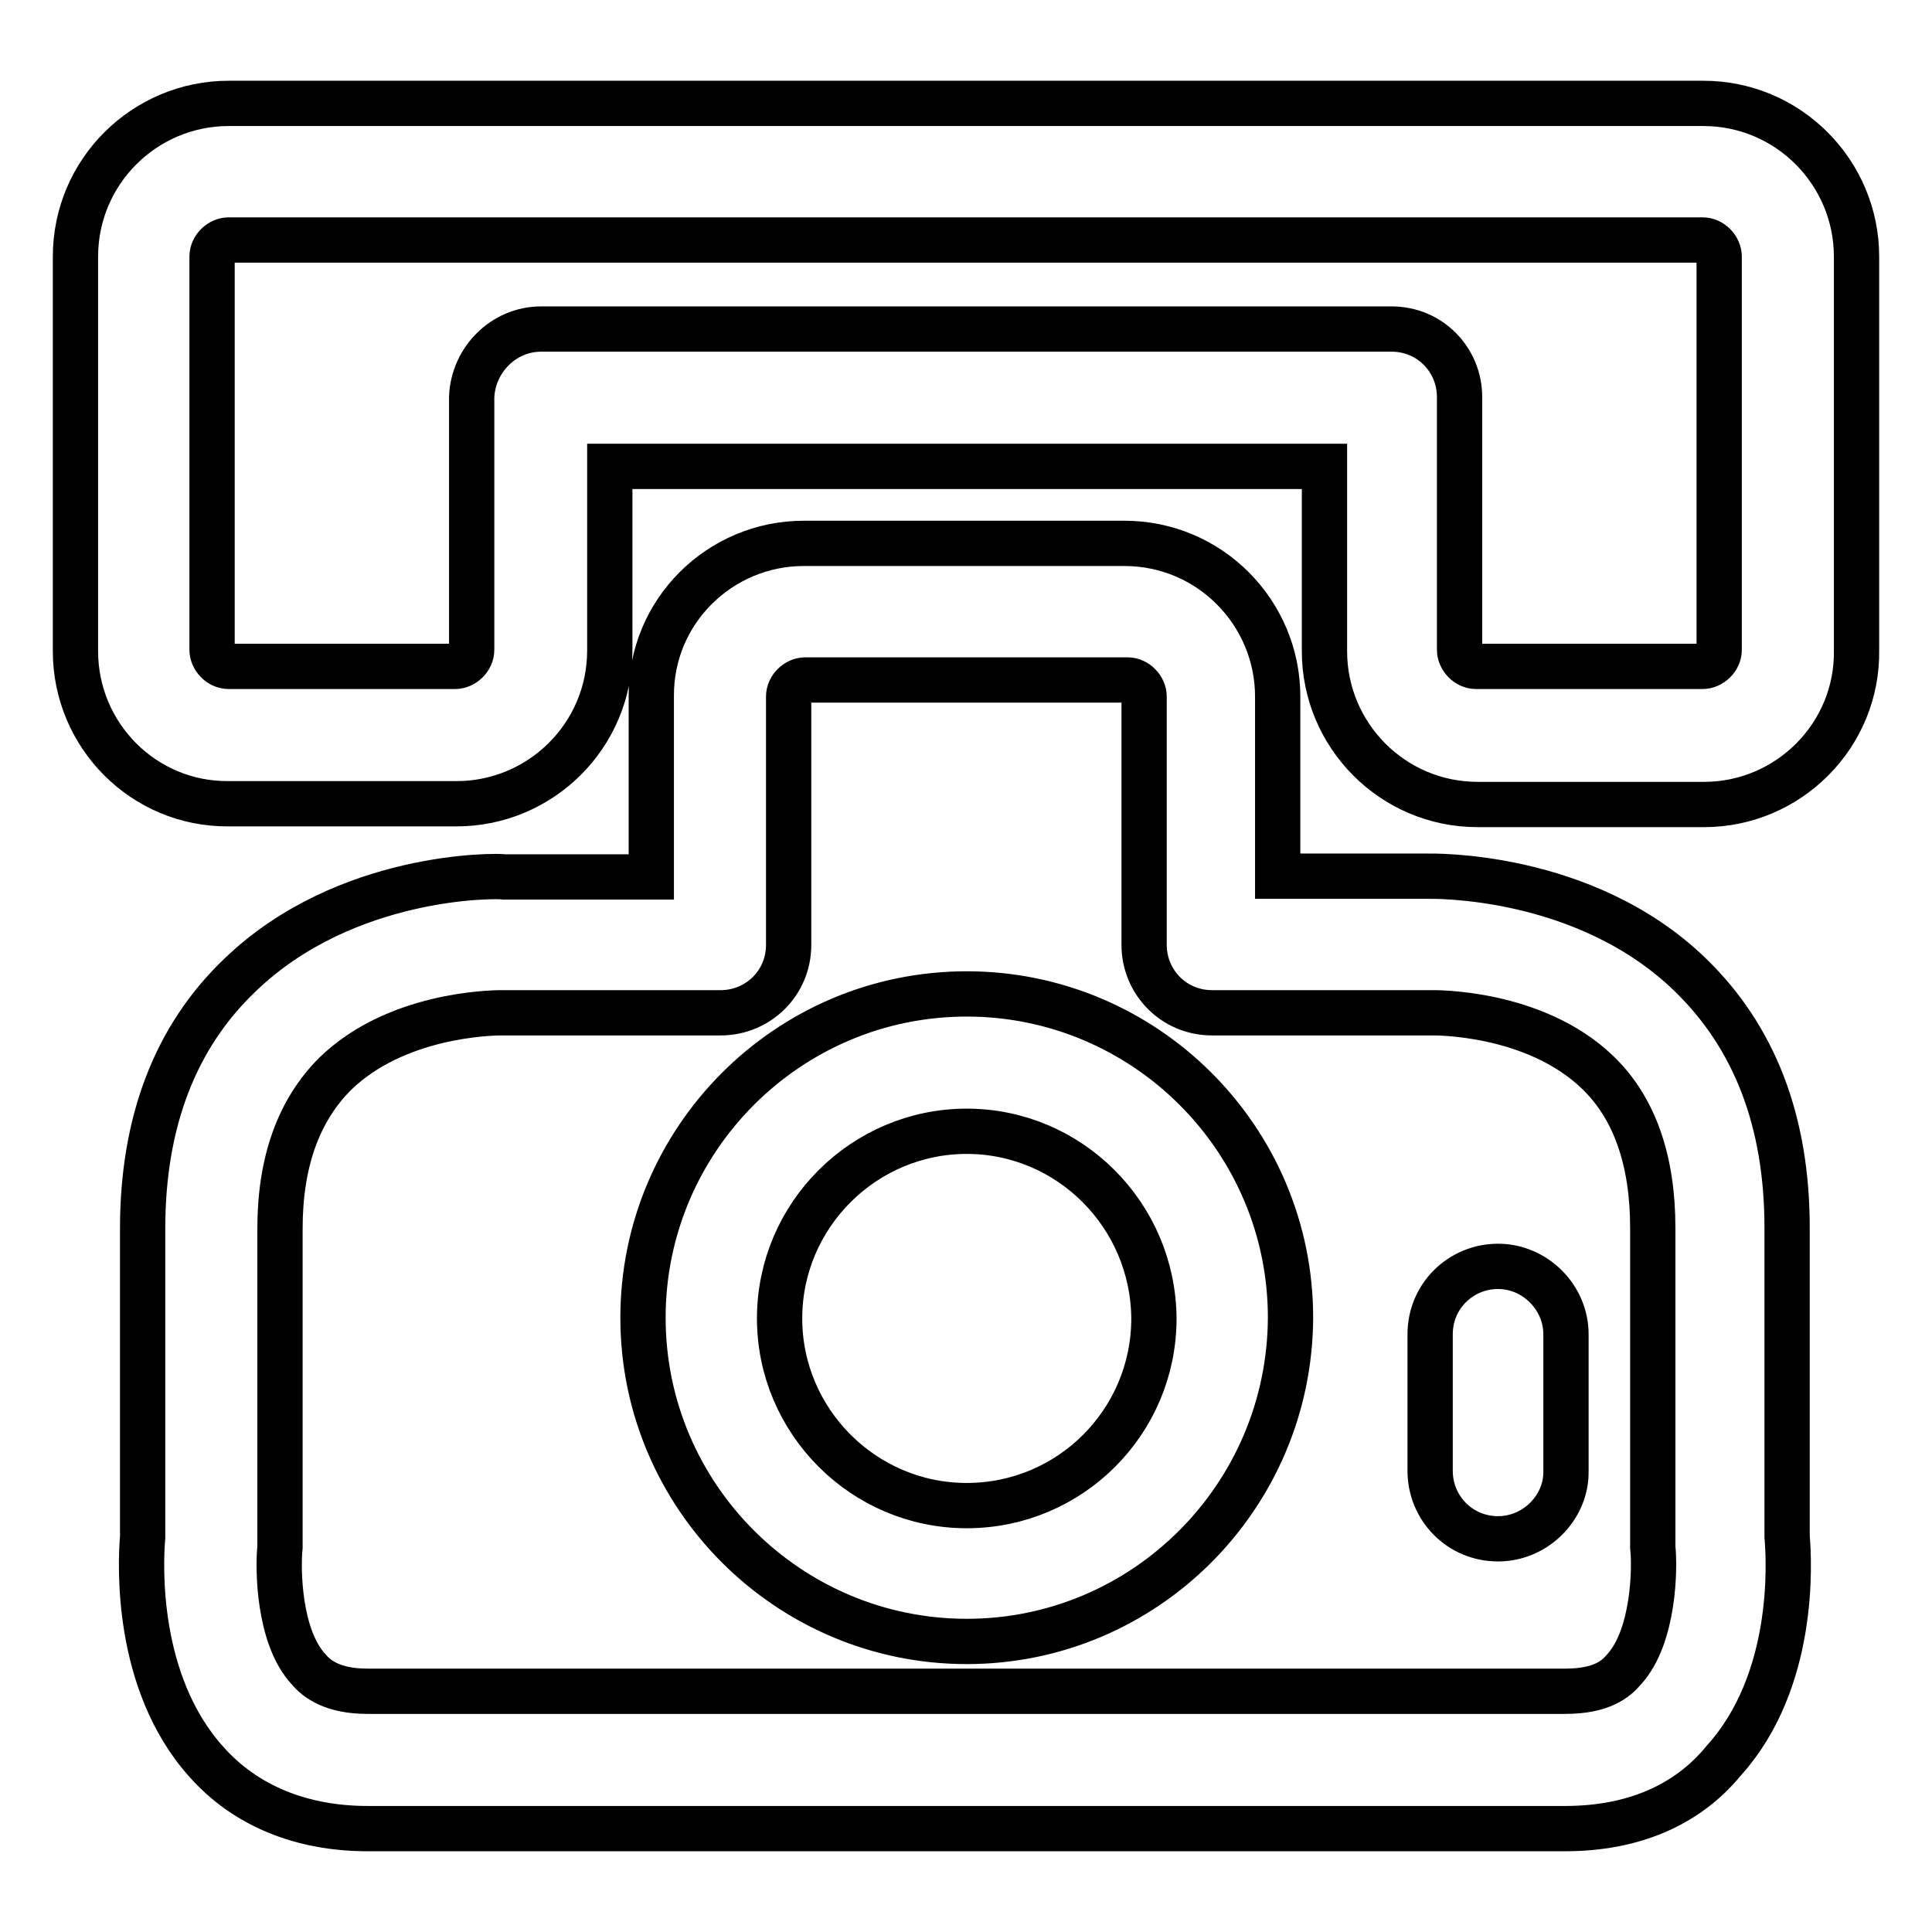
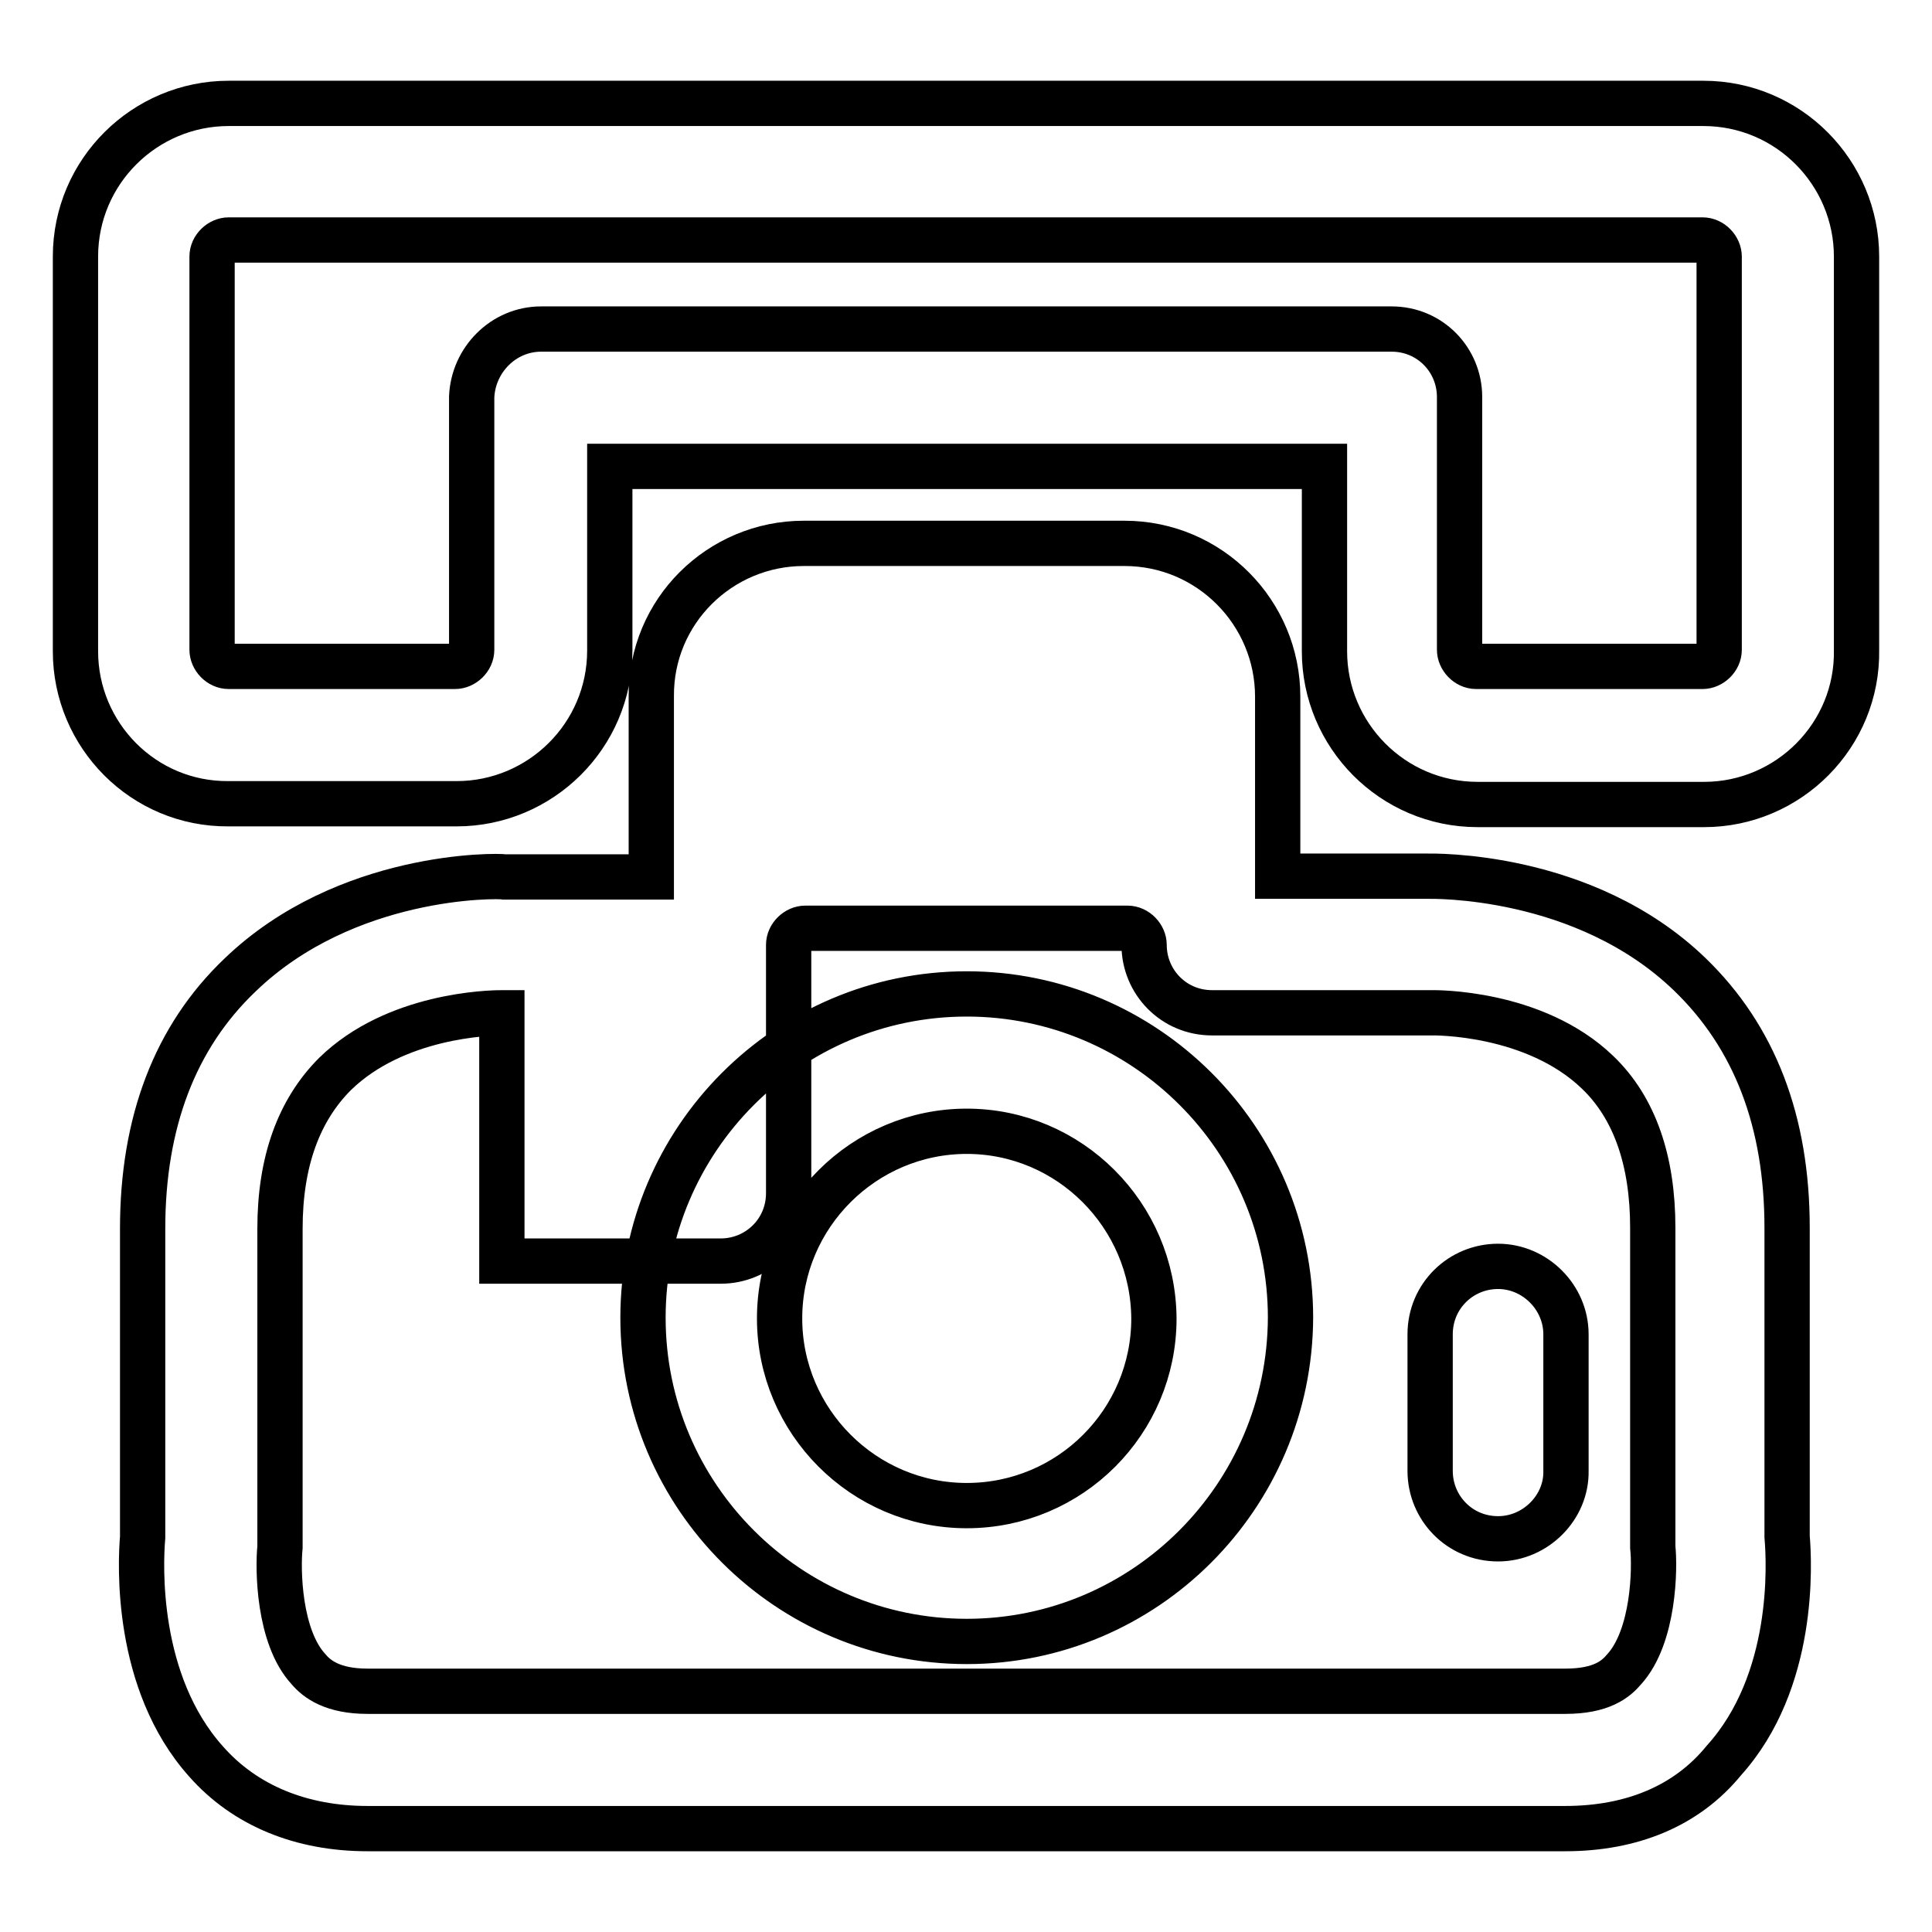
<svg xmlns="http://www.w3.org/2000/svg" version="1.1" x="0px" y="0px" viewBox="0 0 256 256" enable-background="new 0 0 256 256" xml:space="preserve">
  <g>
-     <path stroke-width="6" fill-opacity="0" stroke="#000000" d="M198.5,203.9c-5.1,0-9-4.1-9-9v-18.1c0-5.1,4.1-9,9-9c4.9,0,9,4.1,9,9v18.1 C207.6,199.7,203.5,203.9,198.5,203.9z M225.8,106.6h-30c-11.3,0-20.3-9.2-20.3-20.3V61.8H80.8v24.4c0,11.3-9.2,20.3-20.3,20.3 H30.3C19,106.6,10,97.4,10,86.3V34c0-11.3,9.2-20.3,20.3-20.3h195.4C237,13.7,246,22.9,246,34v52.1 C246.2,97.4,237,106.6,225.8,106.6z M71.7,43.6h112.7c5.1,0,9,4.1,9,9v33.5c0,1.1,1,2.2,2.2,2.2h30c1.1,0,2.2-1,2.2-2.2V34 c0-1.1-1-2.2-2.2-2.2H30.3c-1.1,0-2.2,1-2.2,2.2v52.1c0,1.1,1,2.2,2.2,2.2h30c1.1,0,2.2-1,2.2-2.2V52.6 C62.7,47.7,66.7,43.6,71.7,43.6z M207.4,242.3H48.7c-8.7,0-16.2-3-21.4-8.9c-9.4-10.5-8.7-26.2-8.4-29.7v-40.9 c0-14.1,4.3-25.4,12.9-33.6c14-13.5,34.1-13.2,35.1-13h19.4V92.3C86.2,81,95.4,72,106.5,72H149c11.3,0,20.3,9.2,20.3,20.3v23.8 h19.8c0.6,0,20.8-0.5,34.8,13c8.6,8.3,12.9,19.5,12.9,33.6v40.9c0.3,3.5,1.1,19.2-8.4,29.7C223.5,239.3,216.2,242.3,207.4,242.3z  M66.5,134.2c-1.7,0-14.1,0.3-22.1,8.1c-4.8,4.8-7.3,11.6-7.3,20.5V204c0,0.3,0,0.6,0,1c-0.3,2.9-0.2,11.9,3.8,16.2 c1.1,1.3,3.2,2.9,7.8,2.9h158.7c4.8,0,6.7-1.6,7.8-2.9c4-4.4,4.1-13.5,3.8-16.2c0-0.3,0-0.6,0-1v-41.3c0-8.9-2.4-15.9-7.3-20.6 c-8.4-8.1-21.7-7.9-21.9-7.9h-29.2c-5.1,0-9-4.1-9-9V92.3c0-1.1-1-2.2-2.2-2.2h-42.7c-1.1,0-2.2,1-2.2,2.2v32.9c0,5.1-4.1,9-9,9 H66.7H66.5z M128.1,217.5c-23.6,0-42.9-19.2-42.9-42.9c0-23.6,19.2-42.9,42.9-42.9c23.6,0,42.9,19.2,42.9,42.9 C170.9,198.3,151.7,217.5,128.1,217.5z M128.1,149.9c-13.6,0-24.8,11.1-24.8,24.8c0,13.6,11.1,24.8,24.8,24.8s24.8-11.1,24.8-24.8 C152.8,161,141.7,149.9,128.1,149.9z" />
+     <path stroke-width="6" fill-opacity="0" stroke="#000000" d="M198.5,203.9c-5.1,0-9-4.1-9-9v-18.1c0-5.1,4.1-9,9-9c4.9,0,9,4.1,9,9v18.1 C207.6,199.7,203.5,203.9,198.5,203.9z M225.8,106.6h-30c-11.3,0-20.3-9.2-20.3-20.3V61.8H80.8v24.4c0,11.3-9.2,20.3-20.3,20.3 H30.3C19,106.6,10,97.4,10,86.3V34c0-11.3,9.2-20.3,20.3-20.3h195.4C237,13.7,246,22.9,246,34v52.1 C246.2,97.4,237,106.6,225.8,106.6z M71.7,43.6h112.7c5.1,0,9,4.1,9,9v33.5c0,1.1,1,2.2,2.2,2.2h30c1.1,0,2.2-1,2.2-2.2V34 c0-1.1-1-2.2-2.2-2.2H30.3c-1.1,0-2.2,1-2.2,2.2v52.1c0,1.1,1,2.2,2.2,2.2h30c1.1,0,2.2-1,2.2-2.2V52.6 C62.7,47.7,66.7,43.6,71.7,43.6z M207.4,242.3H48.7c-8.7,0-16.2-3-21.4-8.9c-9.4-10.5-8.7-26.2-8.4-29.7v-40.9 c0-14.1,4.3-25.4,12.9-33.6c14-13.5,34.1-13.2,35.1-13h19.4V92.3C86.2,81,95.4,72,106.5,72H149c11.3,0,20.3,9.2,20.3,20.3v23.8 h19.8c0.6,0,20.8-0.5,34.8,13c8.6,8.3,12.9,19.5,12.9,33.6v40.9c0.3,3.5,1.1,19.2-8.4,29.7C223.5,239.3,216.2,242.3,207.4,242.3z  M66.5,134.2c-1.7,0-14.1,0.3-22.1,8.1c-4.8,4.8-7.3,11.6-7.3,20.5V204c0,0.3,0,0.6,0,1c-0.3,2.9-0.2,11.9,3.8,16.2 c1.1,1.3,3.2,2.9,7.8,2.9h158.7c4.8,0,6.7-1.6,7.8-2.9c4-4.4,4.1-13.5,3.8-16.2c0-0.3,0-0.6,0-1v-41.3c0-8.9-2.4-15.9-7.3-20.6 c-8.4-8.1-21.7-7.9-21.9-7.9h-29.2c-5.1,0-9-4.1-9-9c0-1.1-1-2.2-2.2-2.2h-42.7c-1.1,0-2.2,1-2.2,2.2v32.9c0,5.1-4.1,9-9,9 H66.7H66.5z M128.1,217.5c-23.6,0-42.9-19.2-42.9-42.9c0-23.6,19.2-42.9,42.9-42.9c23.6,0,42.9,19.2,42.9,42.9 C170.9,198.3,151.7,217.5,128.1,217.5z M128.1,149.9c-13.6,0-24.8,11.1-24.8,24.8c0,13.6,11.1,24.8,24.8,24.8s24.8-11.1,24.8-24.8 C152.8,161,141.7,149.9,128.1,149.9z" />
  </g>
</svg>